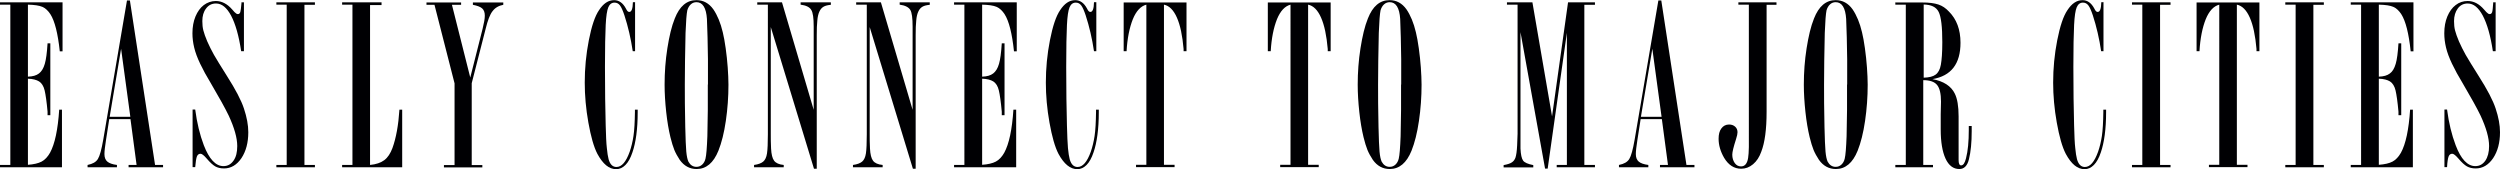
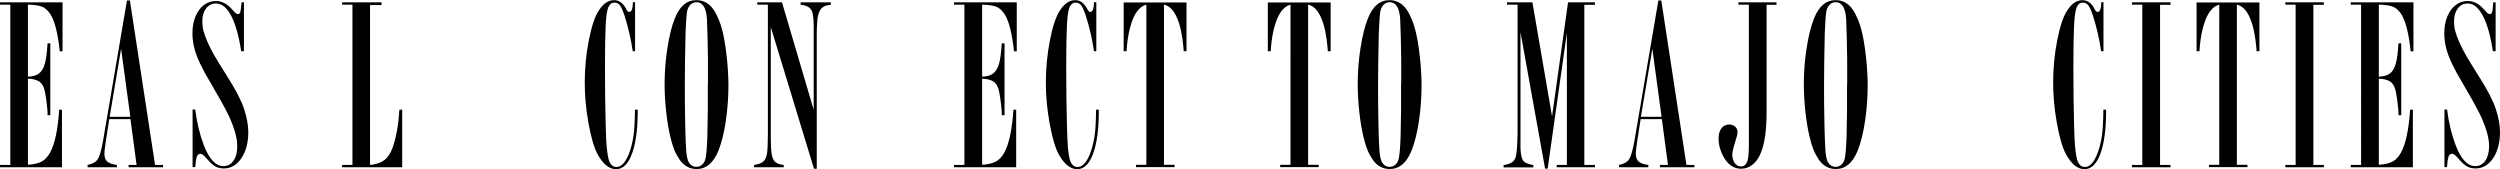
<svg xmlns="http://www.w3.org/2000/svg" id="_レイヤー_2" data-name="レイヤー_2" viewBox="0 0 171.87 11.64">
  <defs>
    <style>
      .cls-1 {
        fill: #000003;
      }
    </style>
  </defs>
  <g id="_文字" data-name="文字">
    <g>
      <path class="cls-1" d="M4.3.17v3.36h-.19c-.13-1.22-.34-2.08-.65-2.56-.16-.24-.34-.41-.55-.5-.21-.09-.54-.14-.99-.15v4.95c.33-.01.58-.08.76-.22s.31-.35.4-.66.15-.77.19-1.41h.19v4.94h-.19v-.24c-.06-.67-.13-1.16-.2-1.46s-.2-.5-.38-.62c-.18-.11-.43-.18-.77-.19v5.92c.4-.03.71-.1.94-.22.23-.12.42-.33.58-.61.33-.6.54-1.59.63-2.96h.19v3.96H0v-.16h.71V.32h-.71v-.16h4.3Z" />
      <path class="cls-1" d="M8.93.03l1.73,11.31h.55v.16h-2.37v-.16h.55l-.42-3.15h-1.46l-.22,1.42c-.07.45-.11.78-.11.98,0,.24.07.41.2.52.13.11.35.19.66.23v.16h-2.02v-.16c.35-.07.58-.2.71-.41.13-.21.25-.65.37-1.34L8.73.03h.2ZM8.33,3.32l-.79,4.71h1.42l-.64-4.71Z" />
      <path class="cls-1" d="M16.77.17v3.35h-.19c-.16-1.06-.39-1.87-.69-2.44-.3-.56-.64-.84-1.04-.84-.28,0-.51.11-.68.34-.18.23-.26.52-.26.87,0,.23.02.45.07.64.05.2.14.45.27.76.14.31.29.62.46.92.17.3.47.78.89,1.45.6.94.99,1.69,1.17,2.24.2.6.3,1.14.3,1.63,0,.72-.16,1.31-.47,1.78-.32.47-.72.71-1.2.71-.24,0-.44-.05-.6-.14-.16-.09-.36-.27-.59-.54-.19-.22-.33-.33-.42-.33-.12,0-.2.06-.25.18-.05.12-.09.37-.12.74h-.18v-3.96h.18c.12.92.32,1.74.59,2.45.37.96.82,1.44,1.35,1.44.29,0,.51-.12.69-.37s.26-.58.26-1.01c0-.56-.2-1.26-.59-2.1-.25-.52-.66-1.25-1.21-2.19-.31-.51-.56-.97-.75-1.37s-.33-.77-.41-1.11c-.08-.33-.12-.66-.12-.98,0-.44.07-.82.21-1.16.14-.33.33-.6.57-.78s.52-.28.83-.28c.4,0,.78.19,1.12.58l.16.18c.09.09.16.14.23.14.09,0,.14-.05.17-.14.03-.09.05-.29.08-.6v-.07h.19Z" />
-       <path class="cls-1" d="M21.65.17v.16h-.72v11.01h.72v.16h-2.65v-.16h.71V.32h-.71v-.16h2.65Z" />
      <path class="cls-1" d="M26.23.17v.18h-.79v10.99c.41-.04.74-.15.98-.33s.42-.46.56-.83c.25-.69.41-1.57.48-2.64h.19v3.96h-4.13v-.16h.71V.32h-.71v-.16h2.72Z" />
-       <path class="cls-1" d="M34.6.17v.16c-.32.06-.57.21-.74.44-.18.23-.33.63-.47,1.2l-.96,3.75v5.63h.73v.16h-2.64v-.16h.73v-5.62l-1.38-5.4h-.55v-.16h2.38v.16h-.63l1.26,5,.85-3.36c.1-.4.15-.69.15-.89,0-.23-.06-.39-.18-.5-.12-.11-.34-.19-.64-.25v-.16h2.1Z" />
      <path class="cls-1" d="M43.66.17v3.35h-.16c-.13-.87-.32-1.69-.57-2.46-.11-.33-.21-.56-.31-.69s-.22-.19-.37-.19c-.2,0-.34.11-.43.32-.09.21-.15.62-.18,1.22-.03.6-.05,1.56-.05,2.88,0,1.56.02,2.89.05,4.01.02.72.04,1.25.08,1.57.03.32.07.58.12.77.1.35.28.53.54.53.36,0,.66-.35.91-1.05.11-.32.2-.68.26-1.08.06-.4.09-.95.1-1.64v-.17h.19v.17c0,1.17-.13,2.09-.36,2.76-.13.39-.29.68-.48.87-.19.19-.4.29-.64.29-.49,0-.91-.35-1.29-1.05-.25-.48-.45-1.2-.62-2.15-.17-.95-.25-1.87-.25-2.75,0-.97.09-1.94.28-2.91.19-.97.42-1.66.7-2.07.3-.46.64-.69,1.04-.69.33,0,.6.19.8.56l.06.11c.05.09.11.14.18.14.16,0,.24-.22.25-.67h.16Z" />
      <path class="cls-1" d="M50.08,5.81c0,.85-.06,1.68-.18,2.5-.12.82-.29,1.5-.51,2.05-.34.84-.84,1.26-1.5,1.26-.47,0-.86-.21-1.16-.63-.15-.23-.28-.46-.37-.68s-.18-.52-.27-.88c-.12-.5-.22-1.08-.29-1.73-.07-.65-.11-1.28-.11-1.88,0-.84.06-1.67.19-2.5.13-.82.29-1.51.51-2.05.33-.84.82-1.26,1.49-1.26.47,0,.86.21,1.16.63.28.41.5.94.65,1.58.07.29.14.66.2,1.1.06.44.11.88.14,1.32s.05.84.05,1.18ZM48.67,5.81c0-.57,0-1.15,0-1.74-.01-1.09-.04-2.01-.07-2.77-.05-.76-.29-1.15-.72-1.15-.15,0-.28.05-.39.15s-.19.24-.24.41c-.05.24-.09.76-.12,1.55-.03,1.37-.05,2.55-.05,3.55,0,.74,0,1.71.03,2.91.02.81.04,1.38.07,1.7s.08.55.15.7c.13.23.31.35.55.35.15,0,.28-.05.39-.15s.19-.24.23-.41c.06-.24.1-.76.13-1.55.01-.46.02-1.07.03-1.8,0-.59,0-1.18,0-1.75Z" />
      <path class="cls-1" d="M57.12.17v.16c-.21.02-.38.06-.5.13s-.22.18-.29.34c-.07.15-.12.35-.14.61-.03.25-.04.6-.04,1.03v9.16h-.19l-2.97-9.74v7.35c0,.3,0,.64.02,1,.02.4.09.68.21.84.12.16.34.26.66.29v.16h-2.04v-.16c.29-.04.5-.12.63-.23.13-.11.22-.3.26-.56.04-.26.06-.71.06-1.32V.32h-.73v-.16h1.7l2.18,7.39V1.83c0-.58-.05-.97-.17-1.15-.11-.19-.35-.31-.73-.36v-.16h2.06Z" />
-       <path class="cls-1" d="M63.92.17v.16c-.21.02-.38.06-.5.13-.12.07-.22.18-.29.34-.07.15-.12.35-.14.61-.03.25-.04.6-.04,1.03v9.16h-.19l-2.97-9.74v7.35c0,.3,0,.64.02,1,.02.4.09.68.21.84.12.16.34.26.66.29v.16h-2.04v-.16c.29-.04.5-.12.63-.23.13-.11.22-.3.26-.56.04-.26.06-.71.06-1.32V.32h-.73v-.16h1.7l2.18,7.39V1.83c0-.58-.05-.97-.16-1.15s-.35-.31-.73-.36v-.16h2.06Z" />
      <path class="cls-1" d="M69.9.17v3.36h-.19c-.13-1.22-.34-2.08-.65-2.56-.16-.24-.34-.41-.55-.5-.21-.09-.54-.14-.99-.15v4.95c.33-.01.58-.08.76-.22s.31-.35.4-.66.15-.77.19-1.41h.19v4.94h-.19v-.24c-.06-.67-.13-1.16-.2-1.46s-.2-.5-.38-.62c-.18-.11-.43-.18-.77-.19v5.92c.4-.03.71-.1.94-.22.23-.12.42-.33.58-.61.33-.6.54-1.59.63-2.96h.19v3.96h-4.27v-.16h.71V.32h-.71v-.16h4.3Z" />
      <path class="cls-1" d="M75.37.17v3.35h-.16c-.13-.87-.32-1.69-.57-2.46-.11-.33-.21-.56-.31-.69s-.22-.19-.37-.19c-.2,0-.34.11-.43.32-.09.21-.15.62-.18,1.22-.03.6-.05,1.56-.05,2.88,0,1.56.02,2.89.05,4.01.02.72.04,1.25.07,1.57.03.32.07.58.12.77.1.35.28.53.54.53.36,0,.66-.35.91-1.05.11-.32.2-.68.26-1.08s.09-.95.1-1.64v-.17h.19v.17c0,1.17-.13,2.09-.36,2.76-.13.39-.29.68-.48.87-.19.19-.4.29-.64.29-.48,0-.91-.35-1.29-1.05-.25-.48-.45-1.2-.62-2.15-.17-.95-.25-1.87-.25-2.75,0-.97.09-1.94.28-2.91.19-.97.42-1.66.7-2.07.3-.46.64-.69,1.04-.69.33,0,.6.19.8.56l.06.11c.05.09.11.14.18.14.16,0,.24-.22.25-.67h.16Z" />
      <path class="cls-1" d="M81.57.17v3.35h-.2v-.15c-.08-.92-.23-1.64-.46-2.16-.23-.52-.53-.82-.89-.89v11.01h.73v.16h-2.65v-.16h.71V.32c-.39.1-.7.44-.93,1-.23.58-.38,1.31-.43,2.2h-.2V.17h4.32Z" />
      <path class="cls-1" d="M91.48.17v3.35h-.2v-.15c-.08-.92-.23-1.64-.46-2.16-.23-.52-.53-.82-.89-.89v11.01h.73v.16h-2.65v-.16h.71V.32c-.39.1-.7.44-.93,1-.23.58-.38,1.31-.43,2.2h-.2V.17h4.32Z" />
      <path class="cls-1" d="M97.73,5.81c0,.85-.06,1.68-.18,2.5-.12.82-.29,1.5-.51,2.05-.34.84-.84,1.26-1.5,1.26-.47,0-.86-.21-1.16-.63-.15-.23-.28-.46-.37-.68s-.18-.52-.27-.88c-.12-.5-.22-1.08-.29-1.73-.07-.65-.11-1.28-.11-1.88,0-.84.06-1.67.19-2.5.13-.82.29-1.51.51-2.05.33-.84.82-1.26,1.49-1.26.47,0,.86.21,1.16.63.28.41.5.94.65,1.58.07.29.14.66.2,1.1.06.44.11.88.14,1.32s.05.84.05,1.18ZM96.33,5.81c0-.57,0-1.15,0-1.74-.01-1.09-.04-2.01-.07-2.77-.05-.76-.29-1.15-.72-1.15-.15,0-.28.05-.39.15s-.19.24-.24.41c-.05.24-.09.76-.12,1.55-.03,1.37-.05,2.55-.05,3.55,0,.74,0,1.71.03,2.91.02.81.04,1.38.07,1.7s.08.55.15.7c.13.23.31.35.55.35.15,0,.28-.05.39-.15s.19-.24.23-.41c.06-.24.1-.76.13-1.55.01-.46.02-1.07.03-1.8,0-.59,0-1.18,0-1.75Z" />
      <path class="cls-1" d="M109.65.17v.16h-.73v11.01h.73v.16h-2.63v-.16h.7V2.26l-1.32,9.33h-.18l-1.69-9.38v7.01s0,.54,0,.54v.45c.02.42.08.69.18.83.1.14.34.24.7.31v.16h-2.04v-.16c.27-.05.46-.11.57-.19.11-.07.19-.18.24-.31.06-.17.1-.45.12-.86.02-.41.03-.67.03-.8V.32h-.73v-.16h1.75l1.35,7.84,1.1-7.84h1.84Z" />
      <path class="cls-1" d="M114.21.03l1.73,11.31h.55v.16h-2.37v-.16h.55l-.42-3.15h-1.46l-.22,1.42c-.07.45-.11.78-.11.98,0,.24.07.41.2.52.13.11.35.19.66.23v.16h-2.02v-.16c.35-.07.58-.2.71-.41.13-.21.25-.65.37-1.34L114.01.03h.2ZM113.6,3.32l-.79,4.71h1.42l-.64-4.71Z" />
      <path class="cls-1" d="M122.13.17v.16h-.68v7.35c0,1.21-.12,2.12-.37,2.76-.13.36-.31.64-.56.85-.25.21-.52.31-.82.31-.48,0-.87-.25-1.17-.75-.25-.43-.38-.87-.38-1.31,0-.3.06-.54.19-.71.13-.18.31-.27.53-.27.17,0,.31.05.42.15s.16.23.16.38c0,.1-.03.26-.1.47-.17.53-.26.89-.26,1.07,0,.23.06.42.17.58.11.15.25.23.43.23.27,0,.43-.2.49-.59.03-.17.04-.41.05-.74,0-.09,0-.17,0-.23s0-.13,0-.18V.32h-.72v-.16h2.6Z" />
      <path class="cls-1" d="M128.4,5.81c0,.85-.06,1.68-.18,2.5-.12.82-.29,1.5-.51,2.05-.34.84-.84,1.26-1.5,1.26-.47,0-.86-.21-1.16-.63-.15-.23-.28-.46-.37-.68s-.18-.52-.27-.88c-.12-.5-.22-1.08-.29-1.73-.07-.65-.11-1.28-.11-1.88,0-.84.06-1.67.19-2.5.13-.82.29-1.51.51-2.05.33-.84.82-1.26,1.49-1.26.47,0,.86.21,1.16.63.28.41.5.94.65,1.58.07.29.14.66.2,1.1.06.44.11.88.14,1.32s.05.84.05,1.18ZM126.99,5.81c0-.57,0-1.15,0-1.74-.01-1.09-.04-2.01-.07-2.77-.05-.76-.29-1.15-.72-1.15-.15,0-.28.05-.39.15s-.19.24-.24.41c-.05.24-.09.76-.12,1.55-.03,1.37-.05,2.55-.05,3.55,0,.74,0,1.71.03,2.91.02.81.04,1.38.07,1.7s.08.55.15.7c.13.23.31.35.55.35.15,0,.28-.05.39-.15s.19-.24.23-.41c.06-.24.1-.76.13-1.55.01-.46.02-1.07.03-1.8,0-.59,0-1.18,0-1.75Z" />
-       <path class="cls-1" d="M130.33.17h1.81c.48,0,.85.05,1.12.14.27.09.51.25.73.49.52.52.79,1.23.79,2.14,0,1.45-.64,2.28-1.93,2.5.77.14,1.29.48,1.54,1,.17.34.26.86.26,1.56v3c0,.25.06.37.17.37.15,0,.26-.16.34-.49.13-.5.19-1.15.19-1.95v-.27h.2c0,.1,0,.22,0,.36,0,.76-.06,1.41-.19,1.93-.11.45-.33.67-.66.67-.41,0-.73-.24-.95-.72s-.33-1.15-.33-2c0-.14,0-.35,0-.63,0-.07,0-.14,0-.19,0-.06,0-.13,0-.23.01-.39.02-.67.02-.86,0-.55-.09-.93-.27-1.15s-.5-.33-.95-.33v5.83h.67v.16h-2.59v-.16h.72V.32h-.72v-.16ZM132.25.32v5.02c.37-.01.65-.08.82-.21.18-.13.3-.35.36-.68s.1-.84.1-1.55c0-1.05-.08-1.74-.25-2.08s-.51-.5-1.04-.51Z" />
      <path class="cls-1" d="M144.61.17v3.35h-.16c-.13-.87-.32-1.69-.57-2.46-.11-.33-.21-.56-.31-.69s-.22-.19-.37-.19c-.2,0-.34.11-.43.32-.09.21-.15.62-.18,1.22-.03.6-.05,1.56-.05,2.88,0,1.56.02,2.89.05,4.01.02.72.04,1.25.08,1.57.03.32.07.58.12.77.1.35.28.53.54.53.36,0,.66-.35.91-1.05.11-.32.2-.68.26-1.08.06-.4.09-.95.1-1.64v-.17h.19v.17c0,1.17-.13,2.09-.36,2.76-.13.39-.29.68-.48.87-.19.19-.4.29-.64.29-.49,0-.91-.35-1.29-1.05-.25-.48-.45-1.2-.62-2.15-.17-.95-.25-1.87-.25-2.75,0-.97.09-1.94.28-2.91.19-.97.42-1.66.7-2.07.3-.46.64-.69,1.04-.69.33,0,.6.19.8.56l.06.11c.05.09.11.14.18.14.16,0,.24-.22.25-.67h.16Z" />
      <path class="cls-1" d="M149.22.17v.16h-.72v11.01h.72v.16h-2.65v-.16h.71V.32h-.71v-.16h2.65Z" />
      <path class="cls-1" d="M155.33.17v3.35h-.2v-.15c-.08-.92-.23-1.64-.46-2.16-.23-.52-.53-.82-.89-.89v11.01h.73v.16h-2.65v-.16h.71V.32c-.39.1-.7.44-.93,1-.23.58-.38,1.31-.43,2.2h-.2V.17h4.32Z" />
      <path class="cls-1" d="M159.76.17v.16h-.72v11.01h.72v.16h-2.65v-.16h.71V.32h-.71v-.16h2.65Z" />
      <path class="cls-1" d="M165.92.17v3.36h-.19c-.13-1.22-.34-2.08-.65-2.56-.16-.24-.34-.41-.55-.5-.21-.09-.53-.14-.99-.15v4.95c.33-.01.58-.08.76-.22.18-.13.31-.35.4-.66.09-.3.15-.77.19-1.41h.19v4.94h-.19v-.24c-.06-.67-.13-1.16-.2-1.46s-.2-.5-.38-.62c-.18-.11-.43-.18-.77-.19v5.92c.4-.03.71-.1.94-.22.23-.12.42-.33.58-.61.33-.6.54-1.59.63-2.96h.19v3.96h-4.27v-.16h.71V.32h-.71v-.16h4.3Z" />
      <path class="cls-1" d="M171.57.17v3.35h-.19c-.16-1.06-.39-1.87-.69-2.44-.3-.56-.64-.84-1.04-.84-.28,0-.51.11-.68.34s-.26.52-.26.87c0,.23.02.45.07.64.05.2.14.45.27.76.14.31.29.62.46.92s.47.78.89,1.45c.6.94.99,1.69,1.17,2.24.2.6.3,1.14.3,1.63,0,.72-.16,1.31-.47,1.78-.32.47-.72.71-1.2.71-.24,0-.44-.05-.6-.14-.16-.09-.36-.27-.59-.54-.19-.22-.33-.33-.42-.33-.12,0-.2.06-.25.18-.05.12-.09.37-.11.74h-.18v-3.96h.18c.12.92.32,1.74.59,2.45.36.96.82,1.44,1.35,1.44.29,0,.51-.12.69-.37.17-.25.26-.58.26-1.01,0-.56-.2-1.26-.59-2.1-.25-.52-.66-1.25-1.21-2.19-.31-.51-.56-.97-.75-1.37-.19-.4-.33-.77-.41-1.11-.08-.33-.12-.66-.12-.98,0-.44.07-.82.21-1.16.14-.33.33-.6.57-.78.24-.19.52-.28.83-.28.41,0,.78.19,1.12.58l.16.18c.09.09.16.14.23.14.09,0,.14-.05.17-.14.03-.09.05-.29.07-.6v-.07h.19Z" />
    </g>
  </g>
</svg>